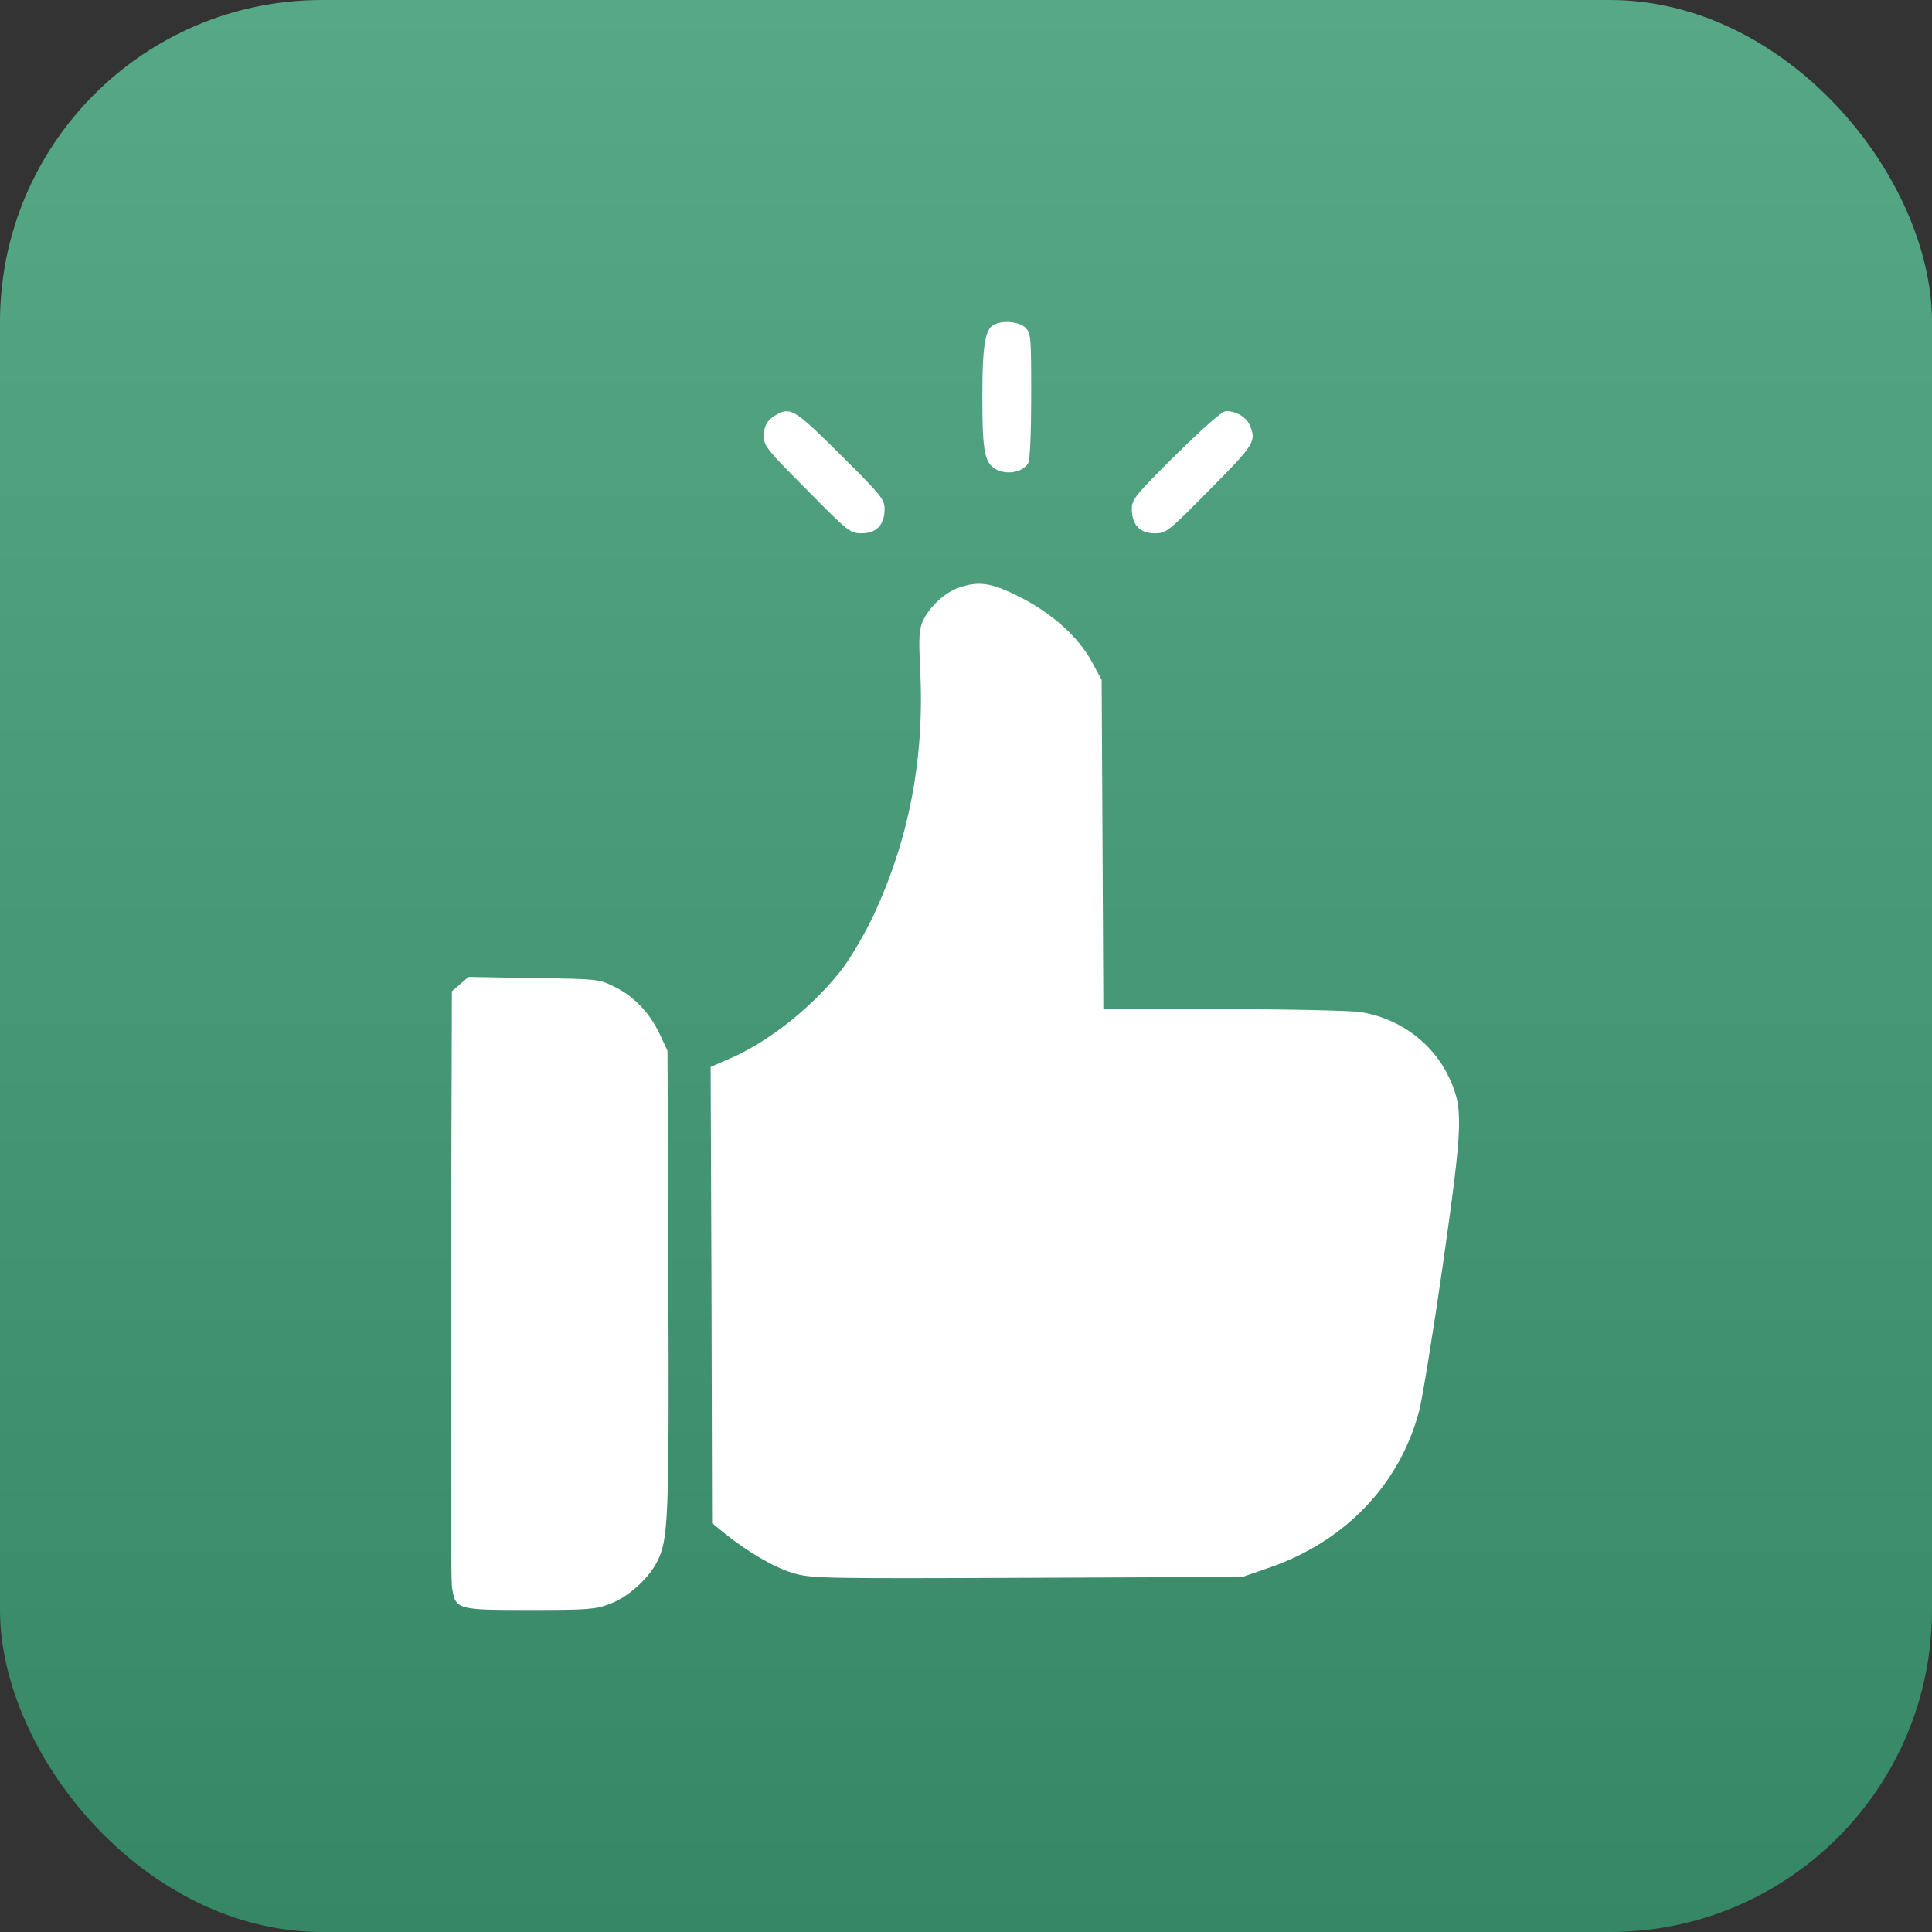
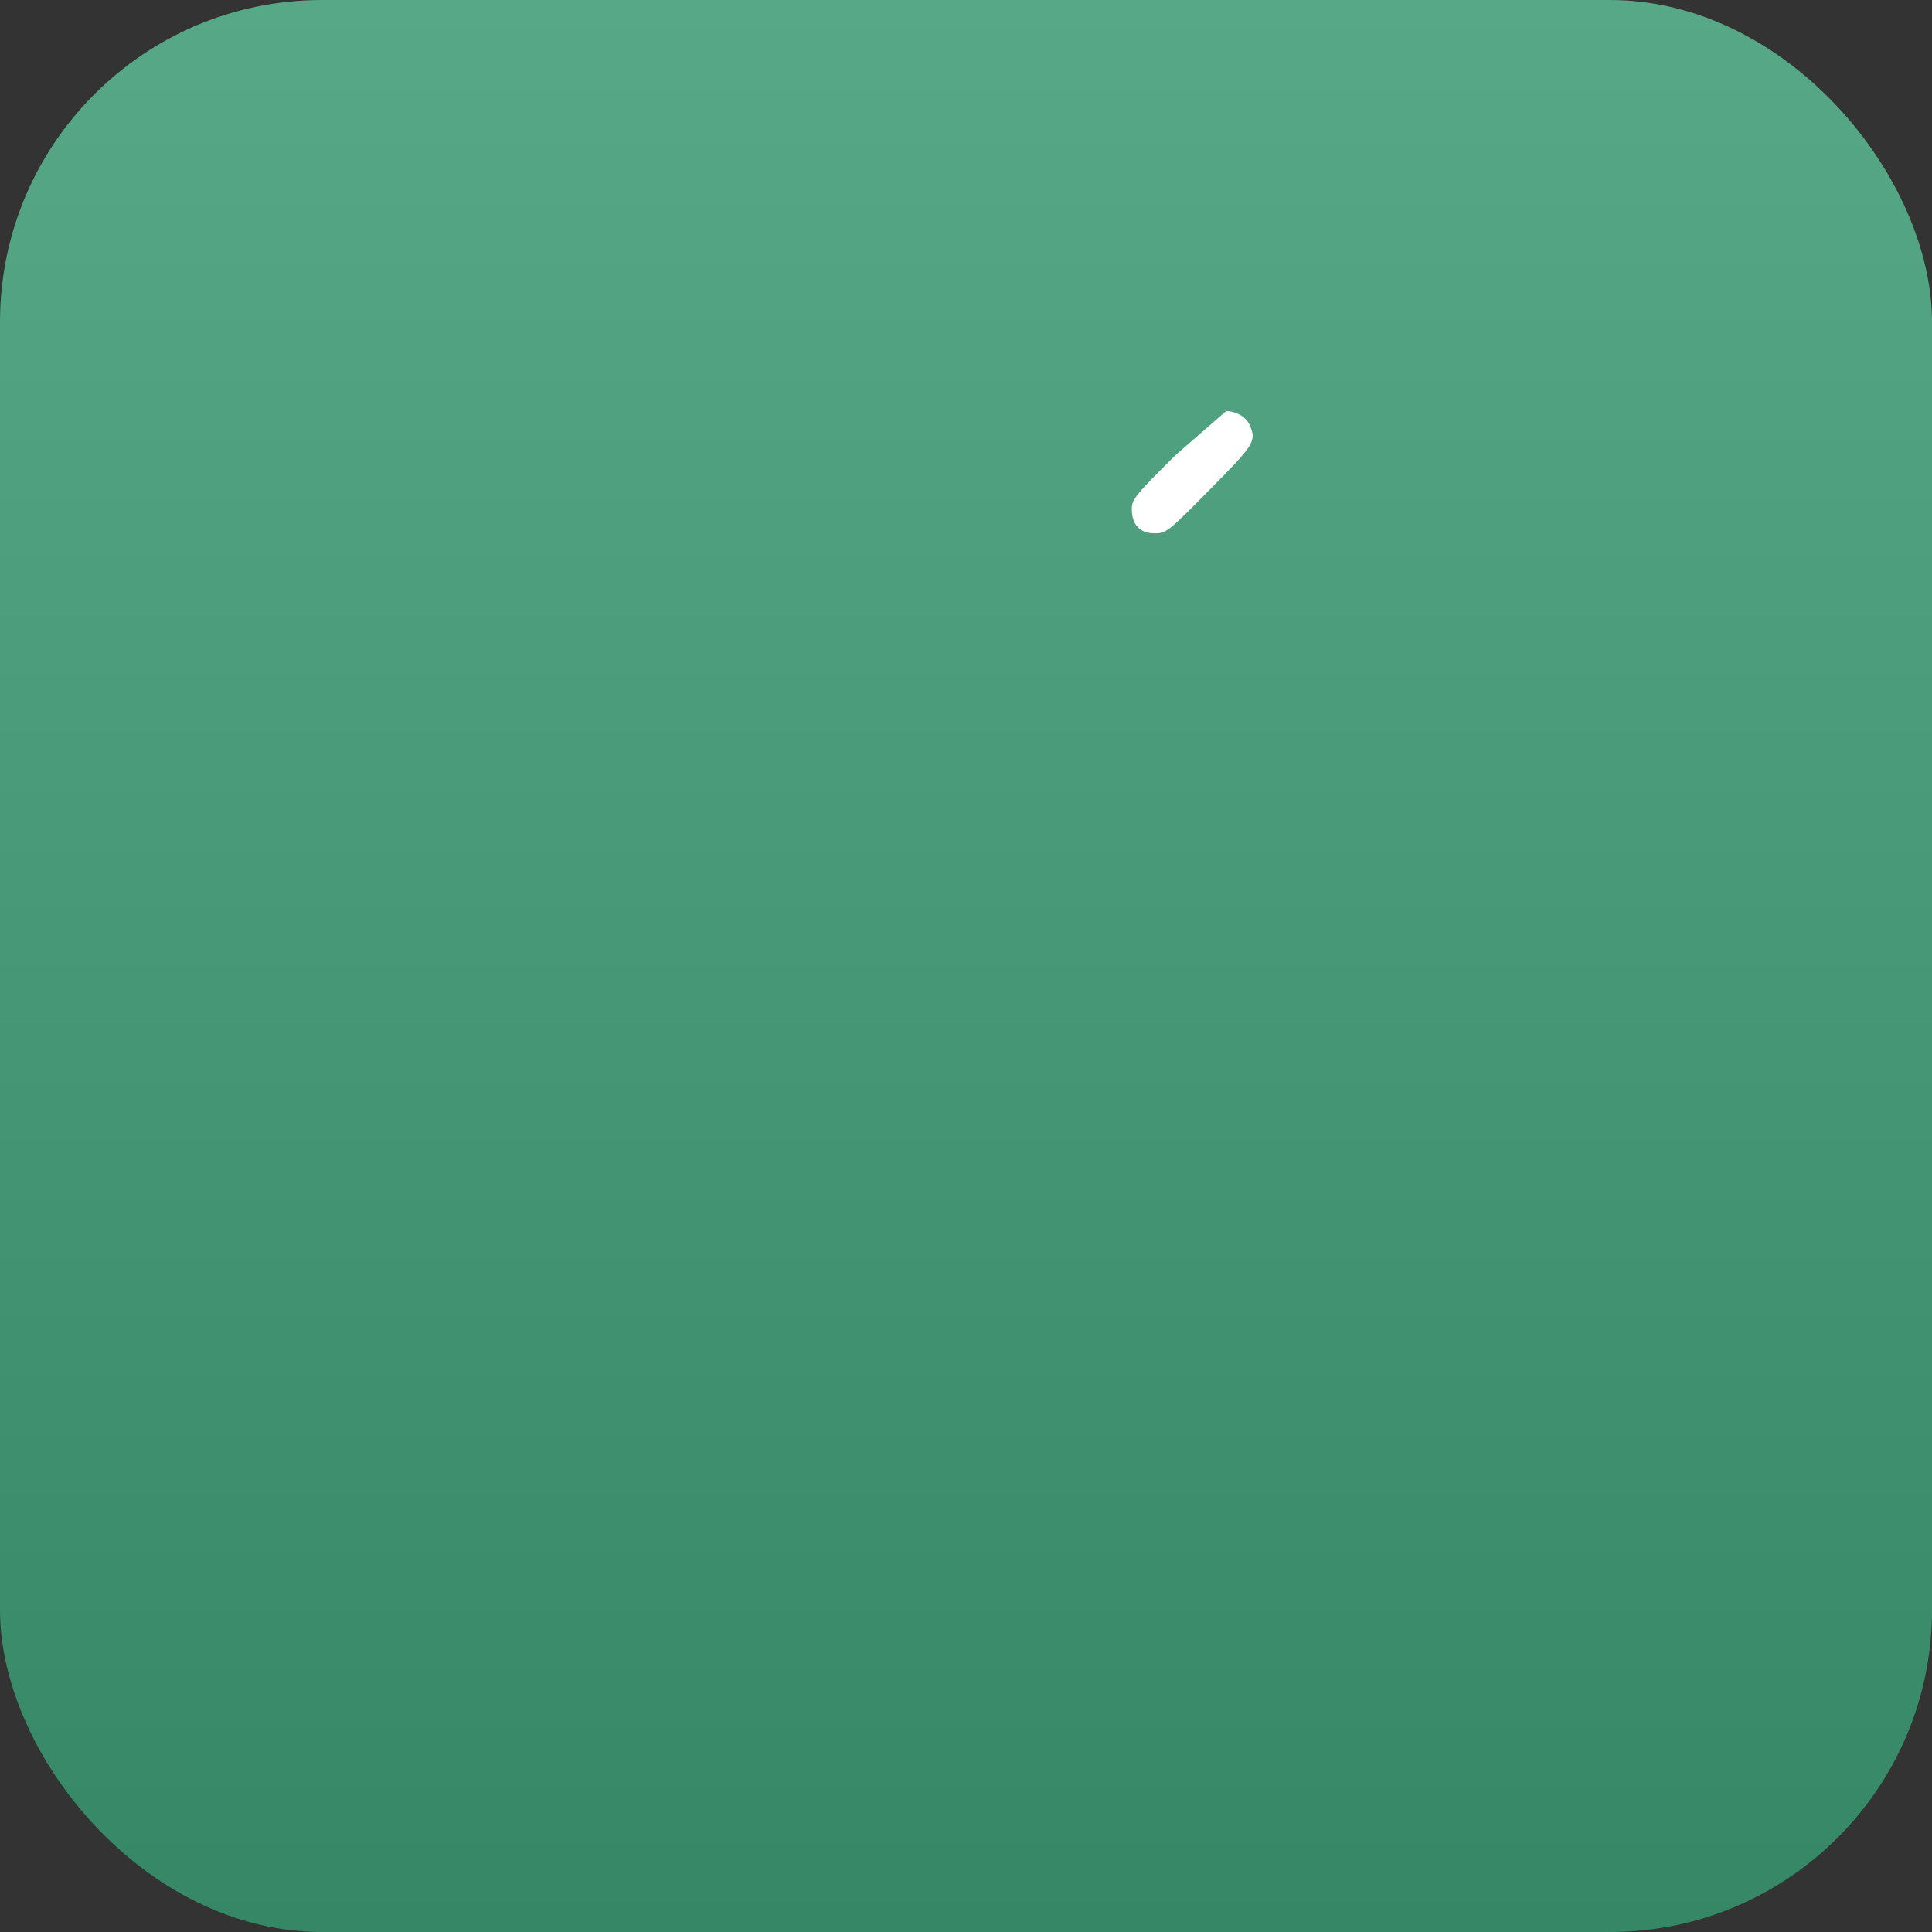
<svg xmlns="http://www.w3.org/2000/svg" width="60" height="60" viewBox="0 0 60 60" fill="none">
  <rect x="0" y="0" width="60" height="60" fill="#333333" stroke="none" />
  <rect width="60" height="60" rx="10" fill="url(#paint0_linear_162_30)" />
-   <path d="M30.847 10.098C30.588 10.241 30.507 10.785 30.507 12.321C30.507 14.089 30.579 14.428 30.998 14.607C31.347 14.75 31.793 14.643 31.936 14.375C31.989 14.276 32.025 13.366 32.025 12.285C32.025 10.473 32.016 10.348 31.847 10.178C31.65 9.982 31.114 9.937 30.847 10.098Z" fill="white" />
-   <path d="M24.123 12.875C23.837 13.026 23.721 13.223 23.721 13.562C23.721 13.839 23.846 14 25.061 15.214C26.346 16.517 26.4 16.562 26.766 16.562C27.221 16.562 27.471 16.294 27.471 15.812C27.471 15.509 27.373 15.384 26.105 14.125C24.695 12.723 24.552 12.634 24.123 12.875Z" fill="white" />
-   <path d="M36.517 14.125C35.249 15.384 35.15 15.509 35.15 15.812C35.15 16.294 35.4 16.562 35.856 16.562C36.222 16.562 36.275 16.517 37.561 15.214C38.963 13.803 39.034 13.696 38.802 13.187C38.695 12.946 38.383 12.768 38.079 12.768C37.954 12.768 37.427 13.232 36.517 14.125Z" fill="white" />
-   <path d="M29.757 18.259C29.347 18.401 28.873 18.839 28.668 19.268C28.543 19.544 28.525 19.768 28.579 20.839C28.713 23.58 28.222 26.107 27.106 28.473C26.864 28.982 26.463 29.669 26.222 30C25.338 31.196 23.882 32.366 22.605 32.902L22.07 33.134L22.097 40.214L22.114 47.303L22.498 47.616C23.195 48.179 24.025 48.67 24.614 48.848C25.186 49.018 25.418 49.027 31.891 49L38.588 48.973L39.436 48.679C41.775 47.866 43.463 46.107 44.07 43.83C44.168 43.464 44.499 41.437 44.802 39.33C45.436 34.866 45.454 34.428 44.999 33.455C44.49 32.375 43.436 31.607 42.231 31.428C41.9 31.384 39.972 31.339 37.945 31.339H34.266L34.24 26.223L34.213 21.116L33.909 20.553C33.49 19.776 32.65 19.026 31.641 18.526C30.775 18.089 30.382 18.035 29.757 18.259Z" fill="white" />
-   <path d="M14.293 30.562L14.034 30.785L14.007 39.839C13.989 44.812 14.007 49.054 14.034 49.268C14.141 49.991 14.159 50 16.445 50C18.248 50 18.498 49.982 18.936 49.812C19.498 49.607 20.132 49.036 20.409 48.5C20.757 47.812 20.784 47.214 20.757 39.777L20.73 32.634L20.498 32.134C20.177 31.455 19.695 30.946 19.096 30.652C18.596 30.402 18.57 30.402 16.57 30.375L14.552 30.339L14.293 30.562Z" fill="white" />
+   <path d="M36.517 14.125C35.249 15.384 35.15 15.509 35.15 15.812C35.15 16.294 35.4 16.562 35.856 16.562C36.222 16.562 36.275 16.517 37.561 15.214C38.963 13.803 39.034 13.696 38.802 13.187C38.695 12.946 38.383 12.768 38.079 12.768Z" fill="white" />
  <defs>
    <linearGradient id="paint0_linear_162_30" x1="30" y1="0" x2="30" y2="60" gradientUnits="userSpaceOnUse">
      <stop stop-color="#56A886" />
      <stop offset="1" stop-color="#368766" />
    </linearGradient>
  </defs>
</svg>